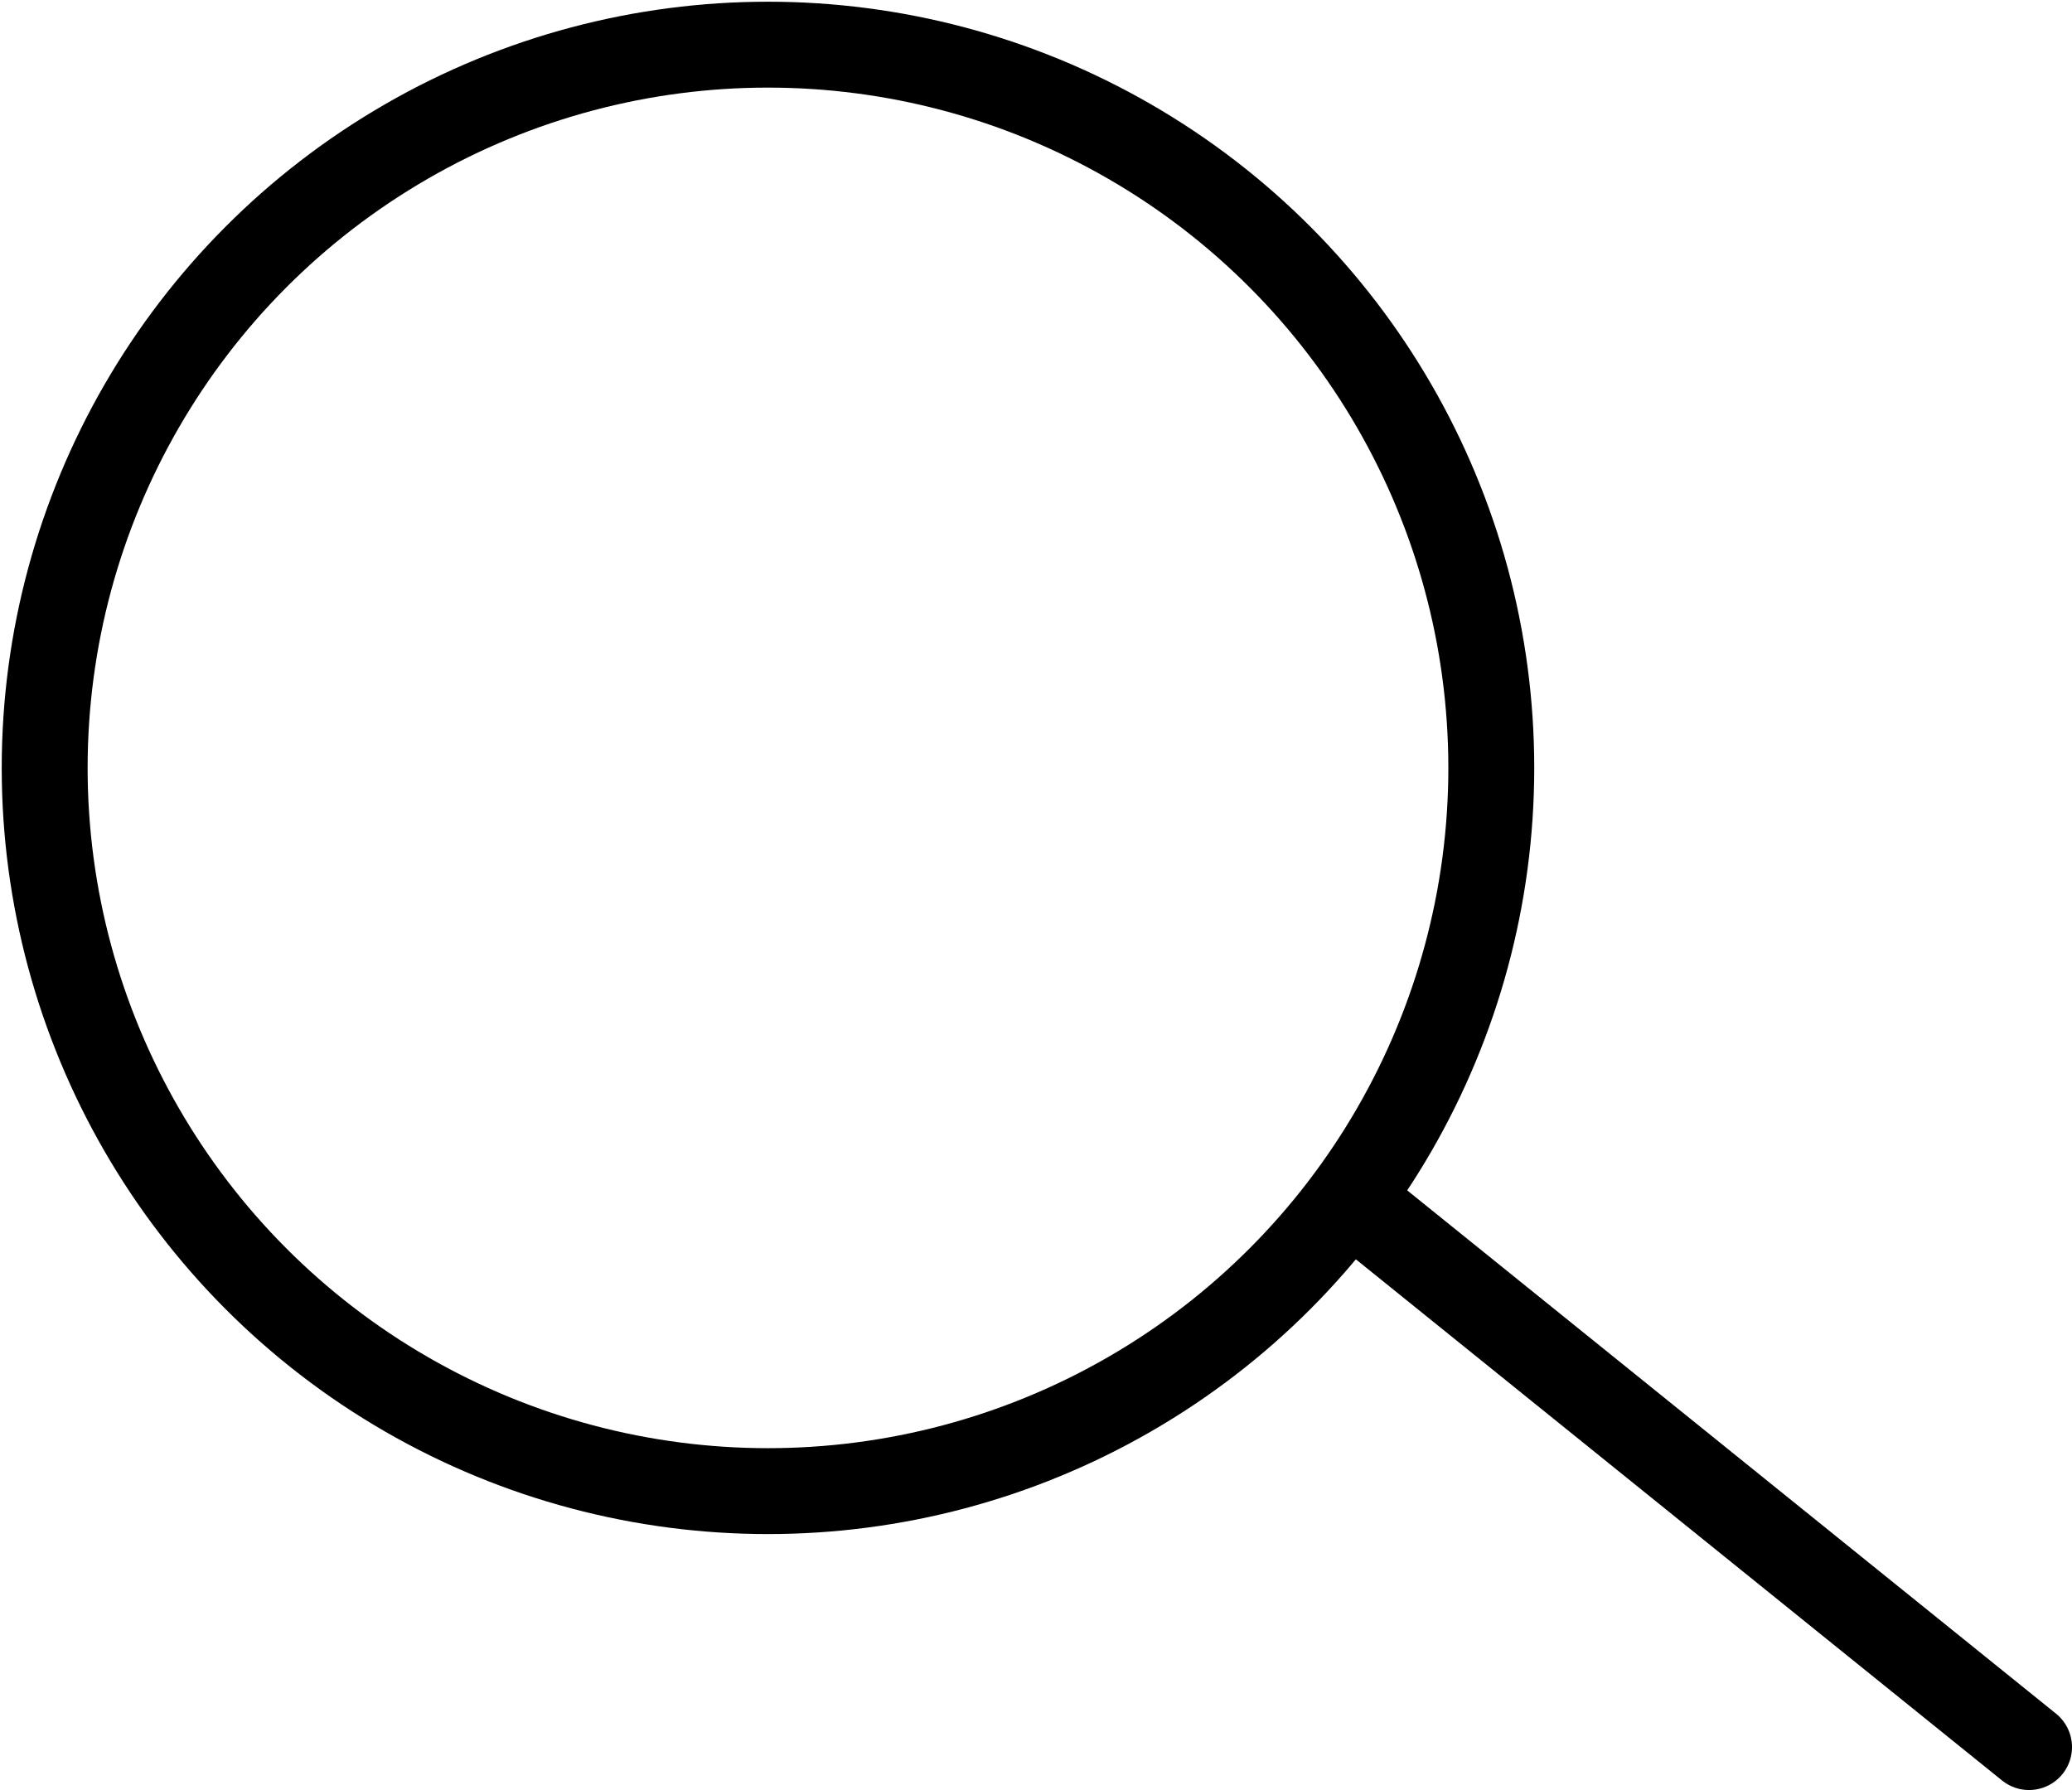
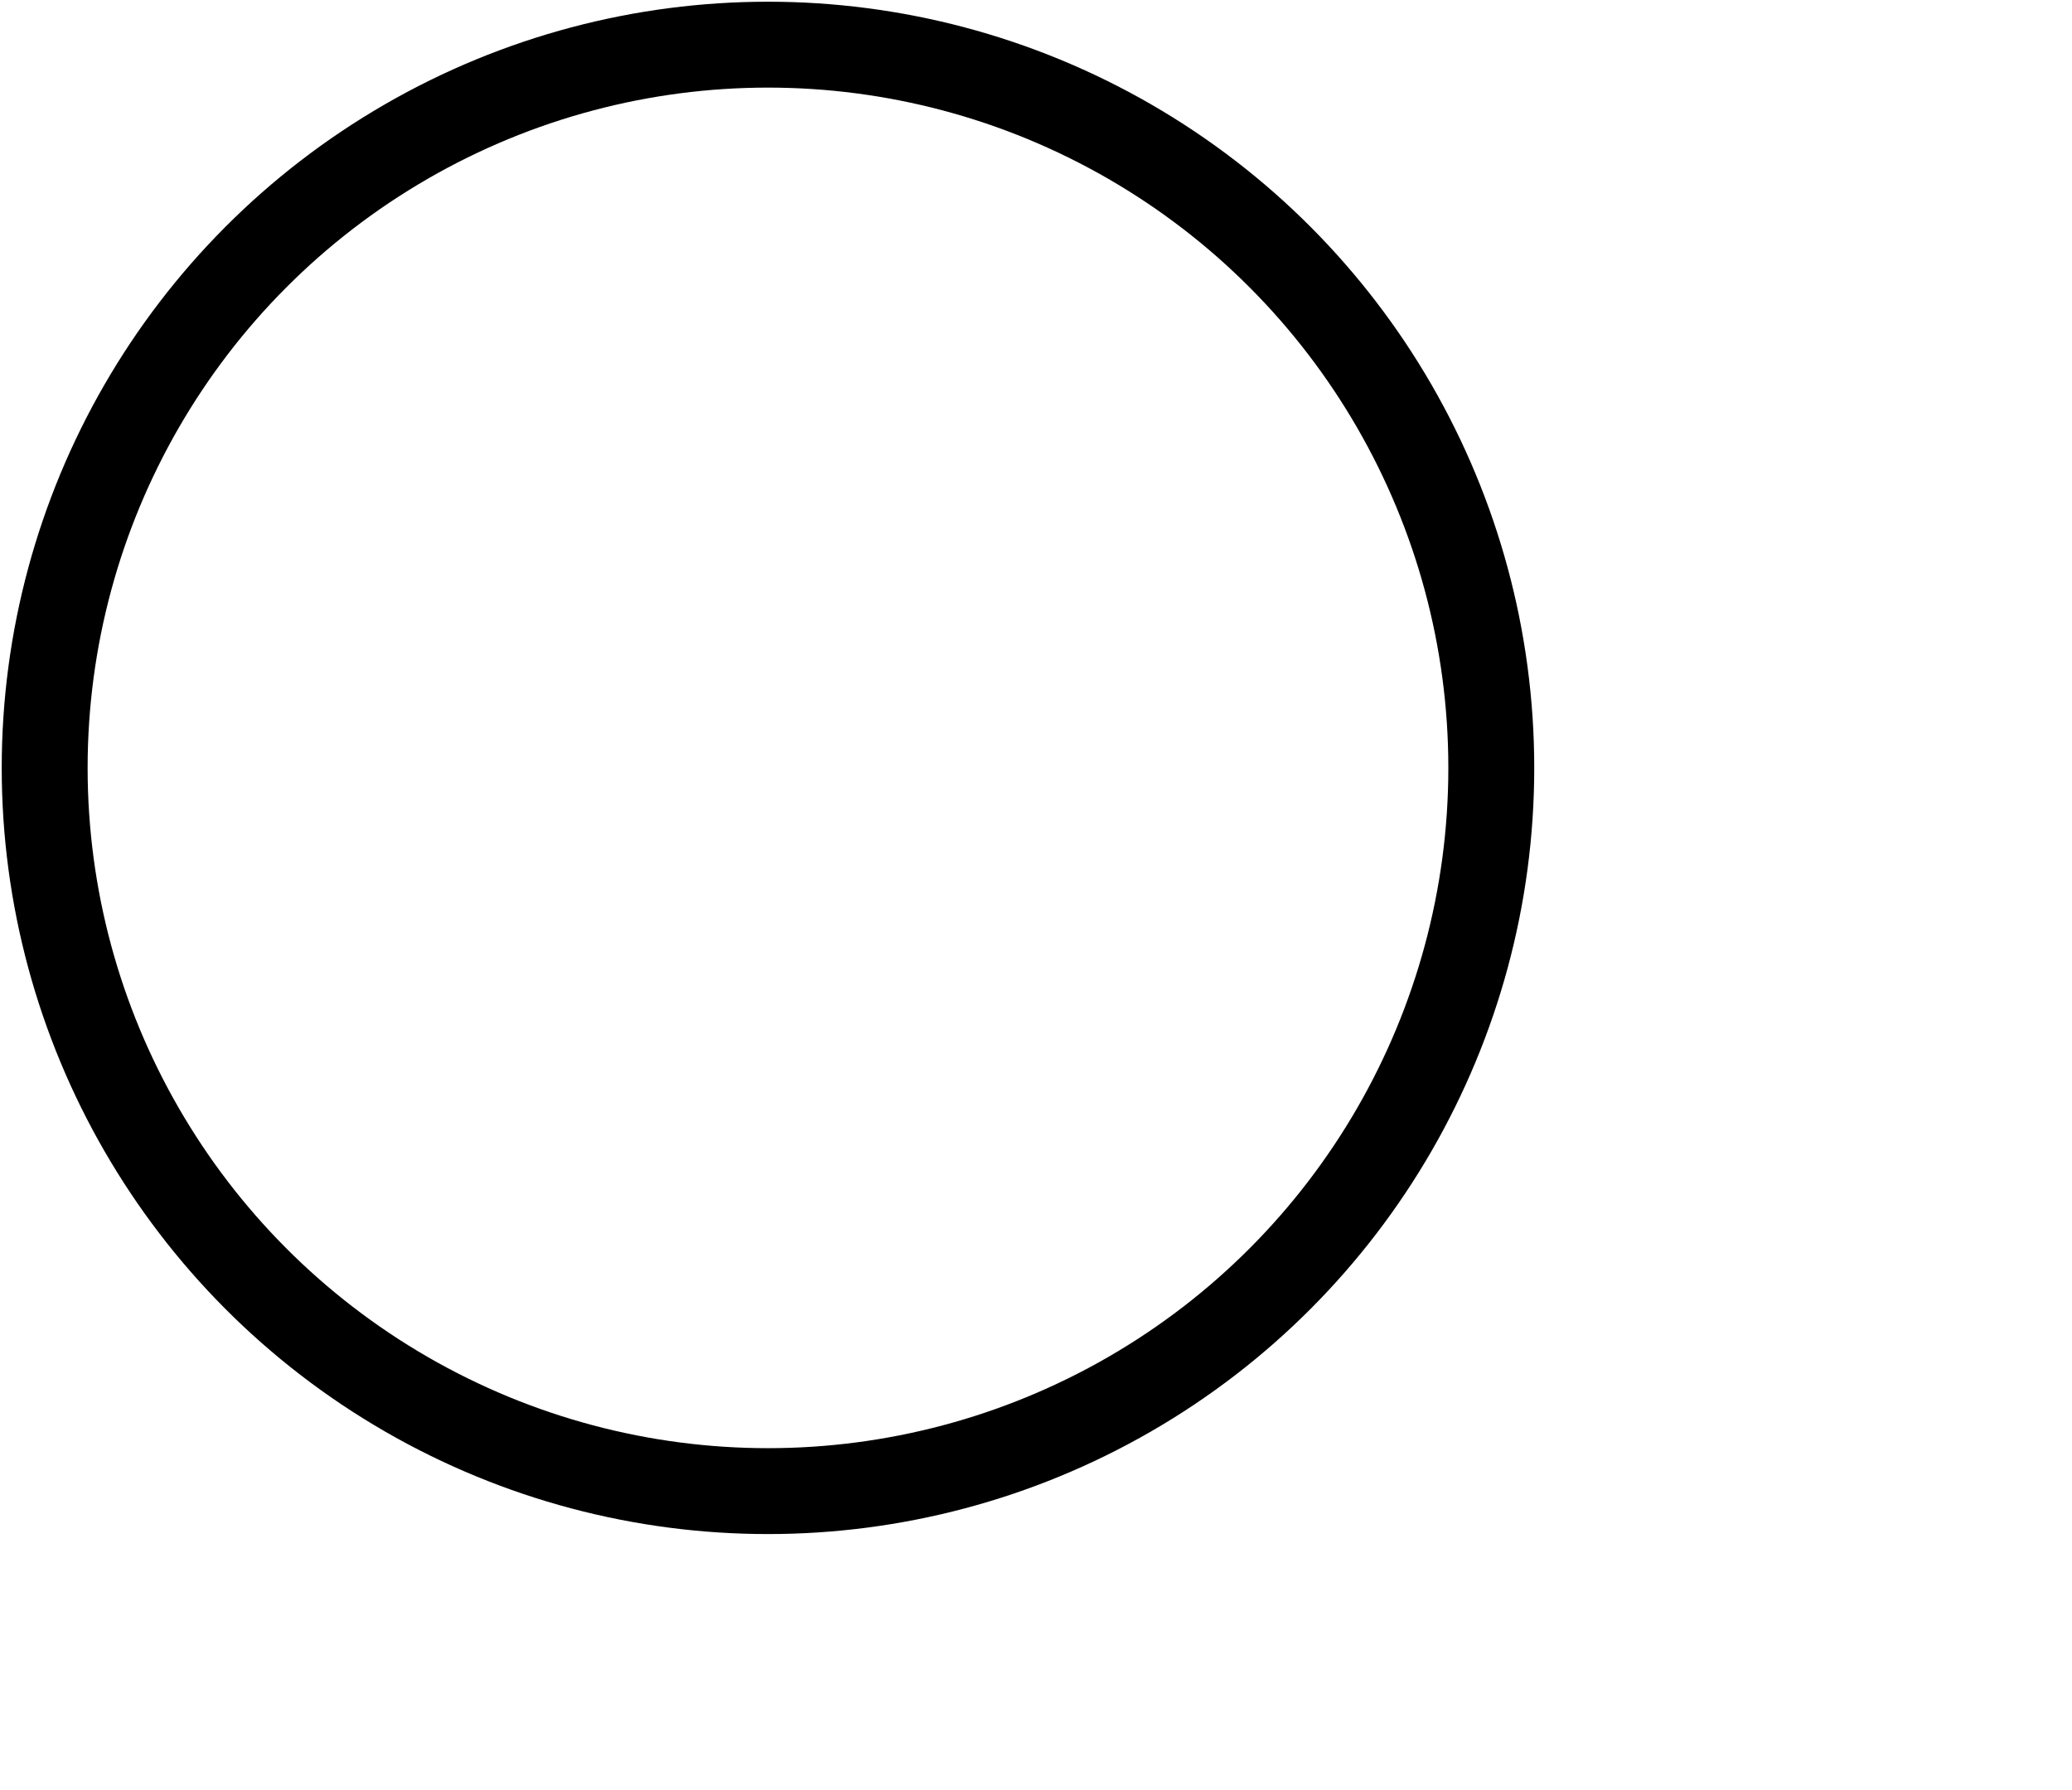
<svg xmlns="http://www.w3.org/2000/svg" viewBox="0 0 120.6 104.2" version="1.1" id="Layer_1">
  <defs>
    <style>
      .st0 {
        stroke-linecap: round;
        stroke-linejoin: round;
      }

      .st0, .st1 {
        fill: none;
        stroke: #000;
        stroke-width: 5px;
      }

      .st1 {
        stroke-miterlimit: 10;
      }
    </style>
  </defs>
  <circle r="42.1" cy="44.7" cx="44.7" class="st1" />
-   <line y2="101.7" x2="118.1" y1="70" x1="78.8" class="st0" />
</svg>